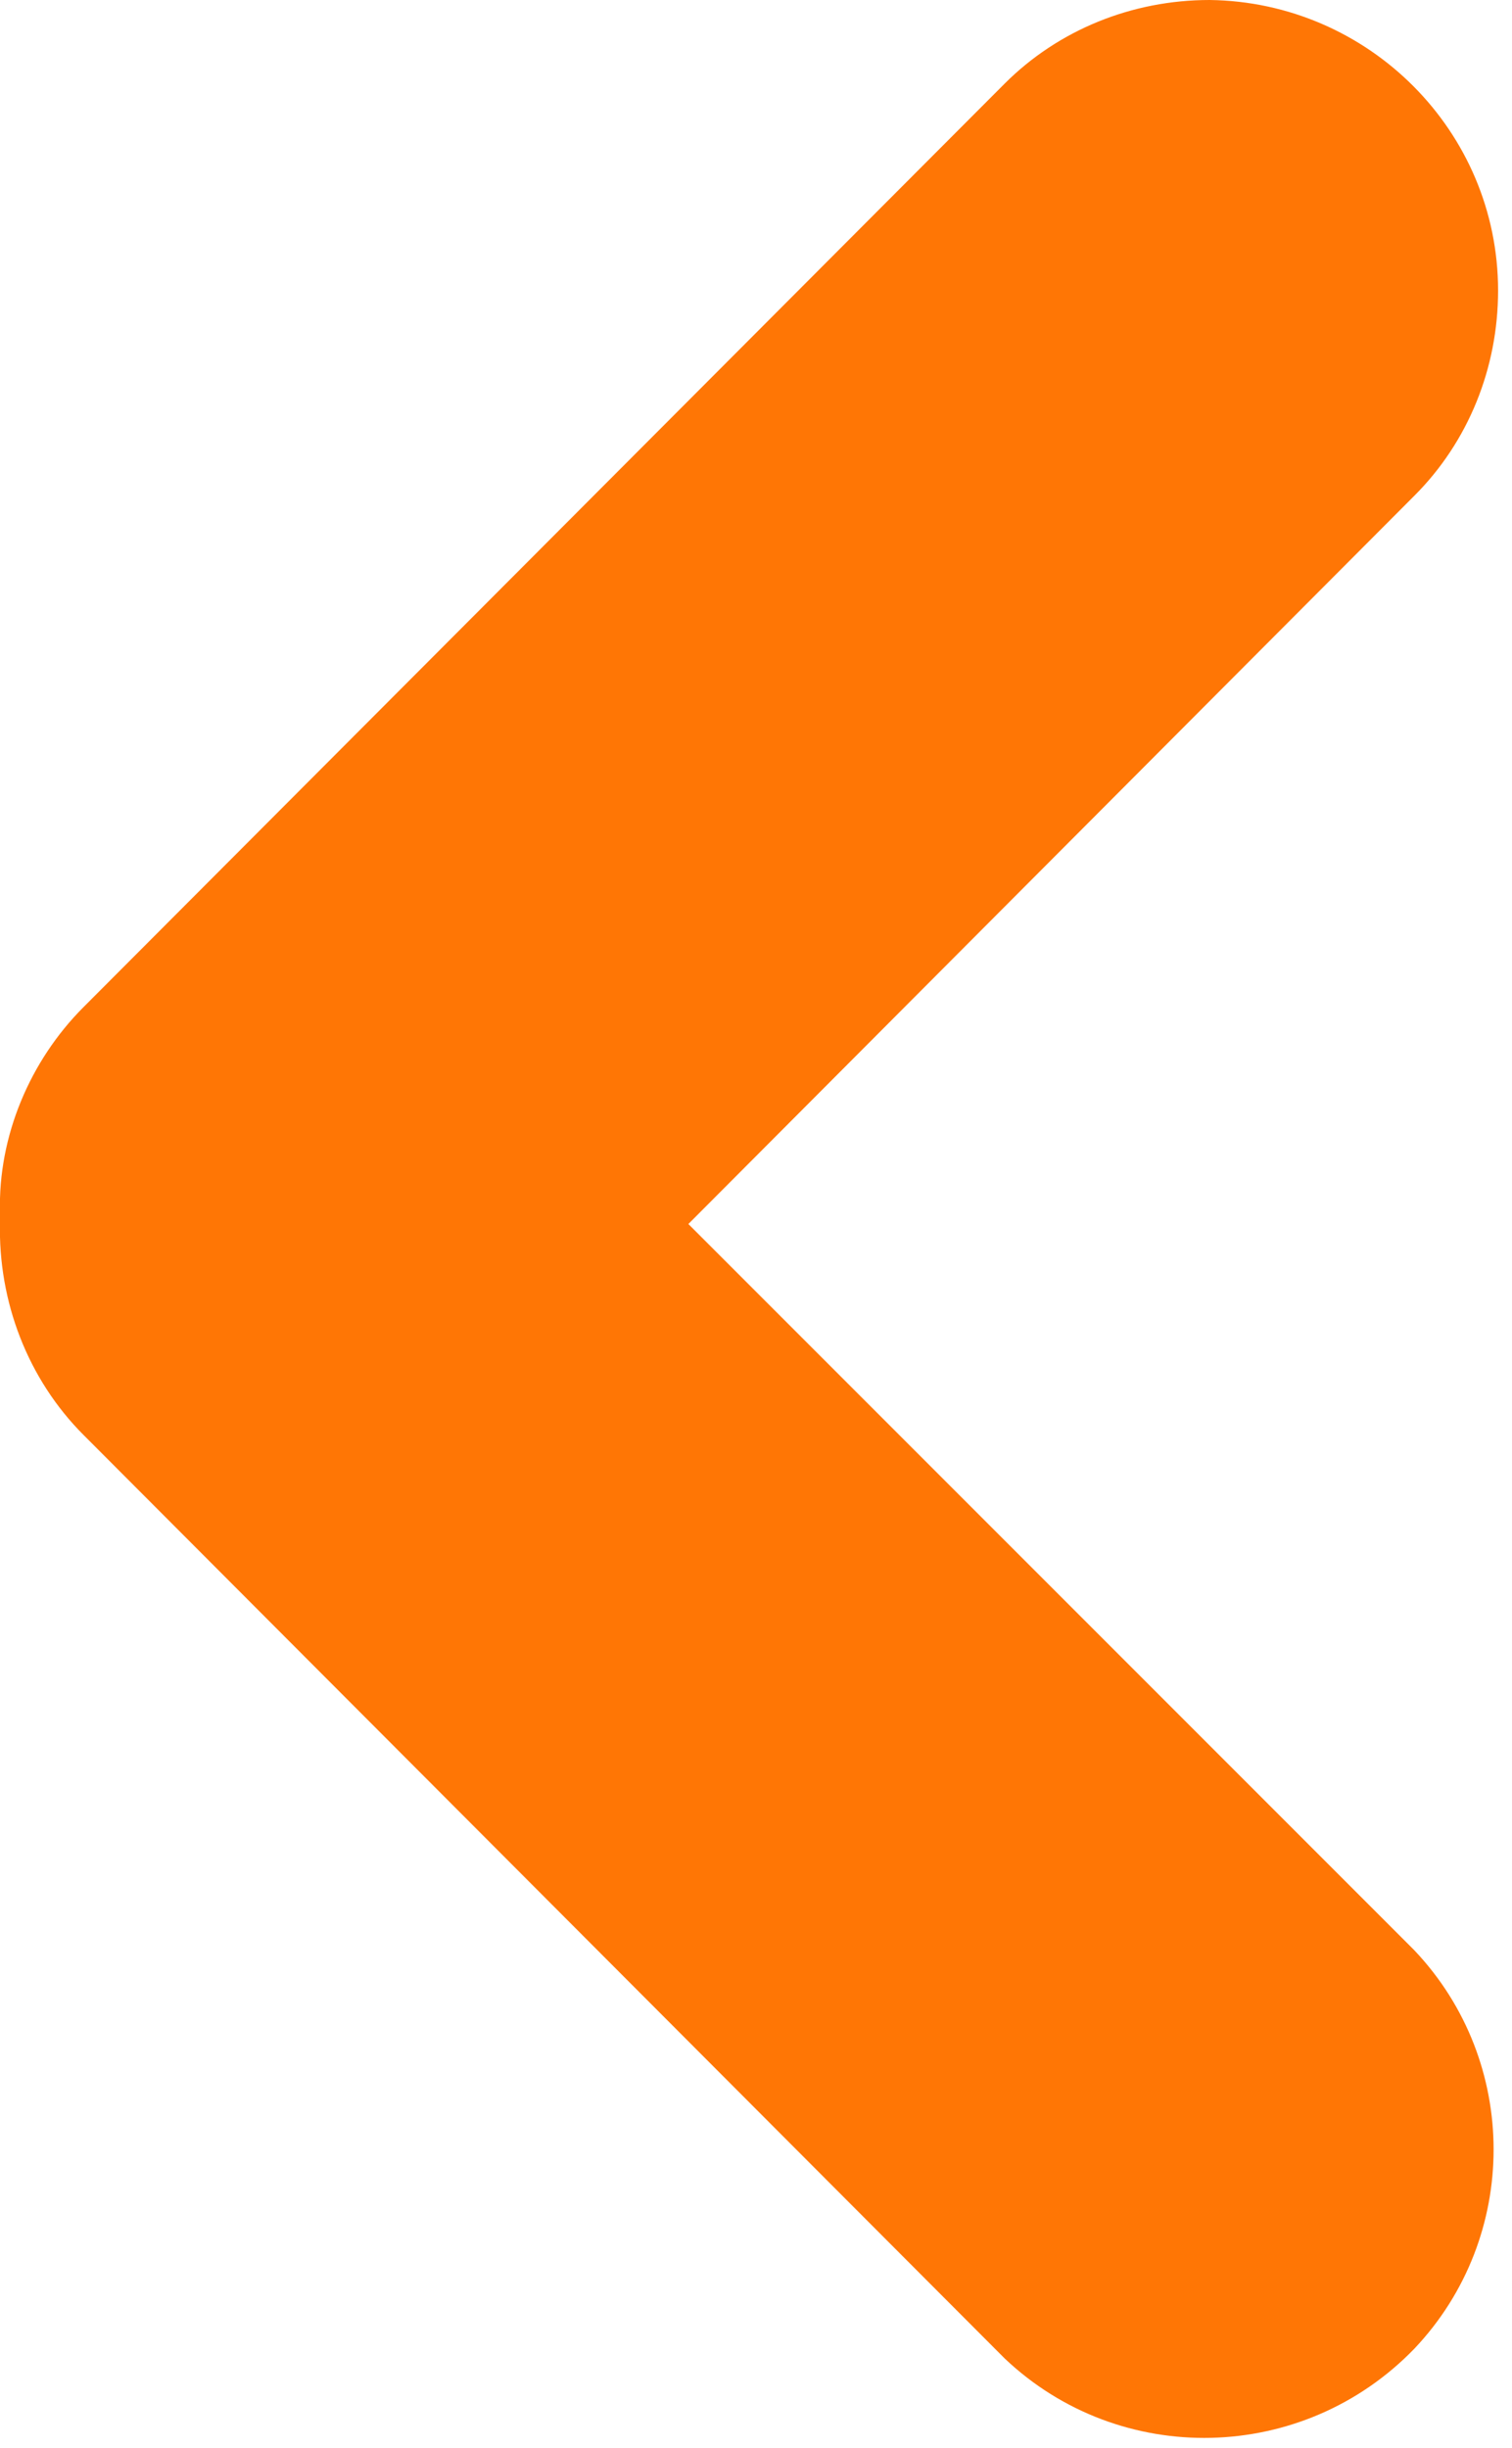
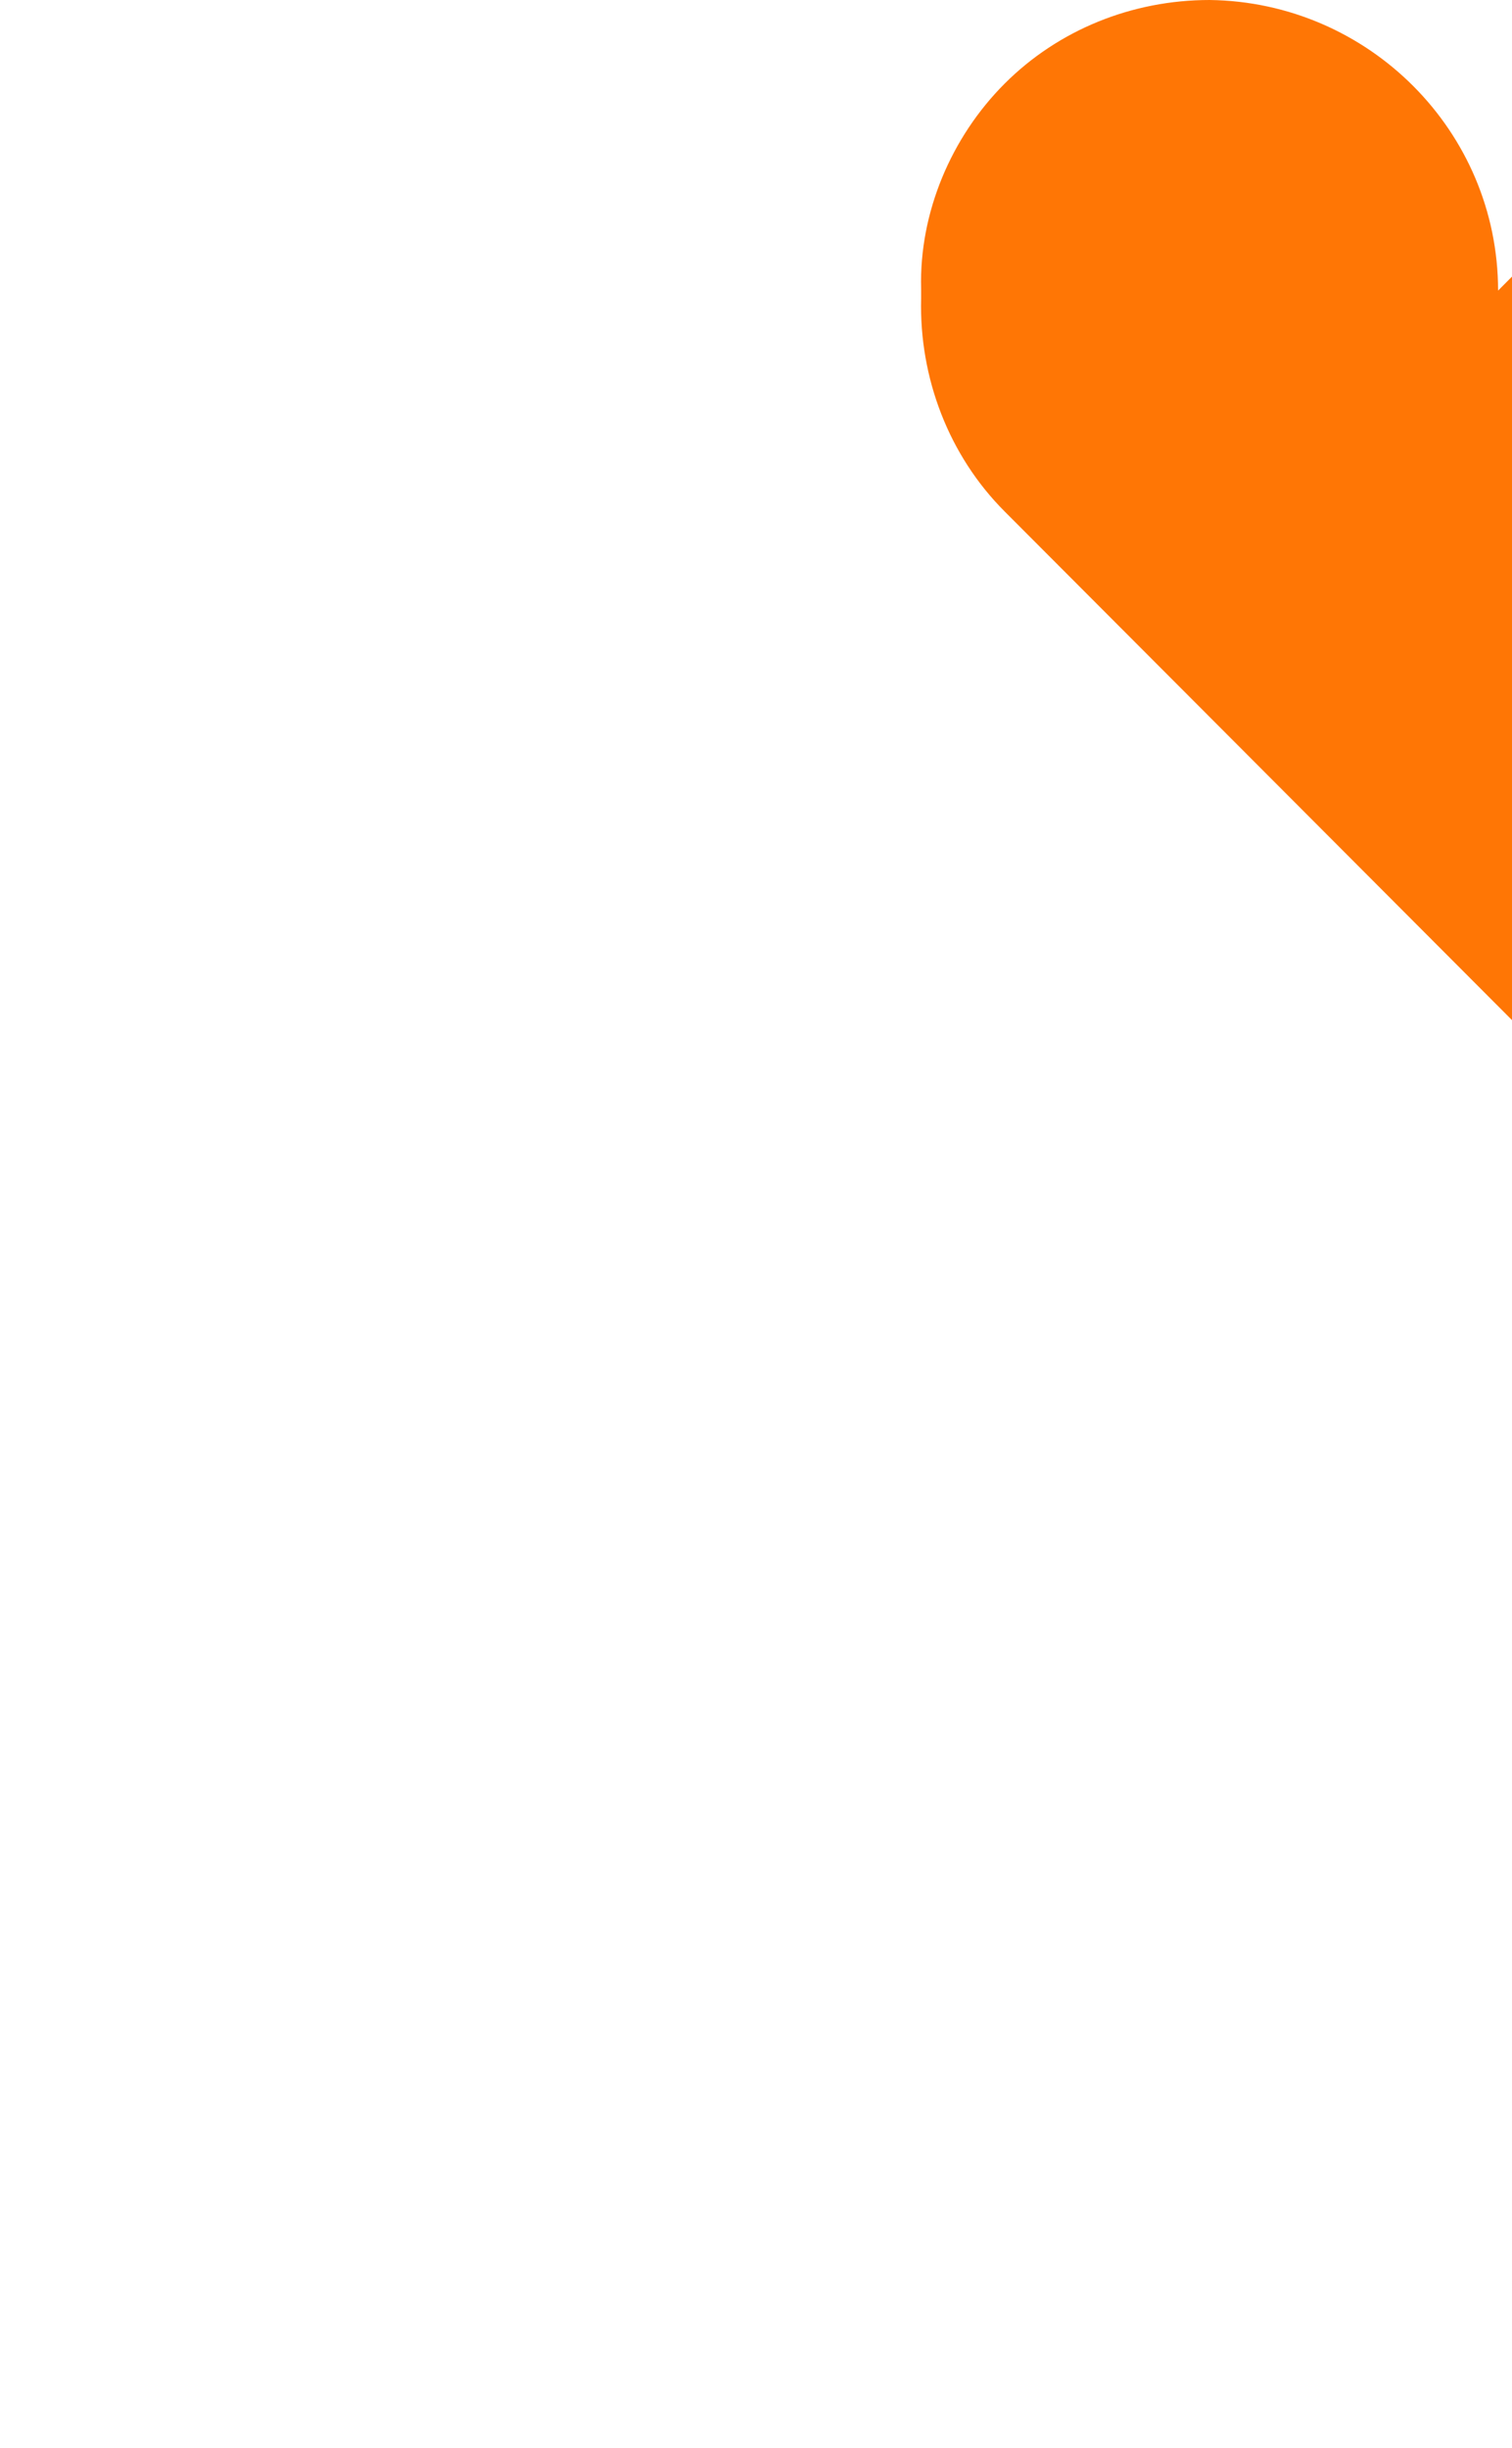
<svg xmlns="http://www.w3.org/2000/svg" version="1.2" viewBox="0 0 76 123" width="76" height="123">
  <title>noun-arrow-3134100</title>
-   <path fill="#ff7605" class="s0" d="m75.3 14.6c0-8-6.5-14.5-14.5-14.6-3.9 0-7.6 1.5-10.3 4.2l-46.3 46.4c-2.7 2.7-4.3 6.5-4.2 10.3v0.5c-0.1 4 1.4 7.9 4.2 10.7l46.3 46.4c5.8 5.5 15 5.3 20.6-0.5 5.3-5.6 5.3-14.4 0-20l-36.5-36.5 36.5-36.6c2.7-2.7 4.2-6.4 4.2-10.3z" />
+   <path fill="#ff7605" class="s0" d="m75.3 14.6c0-8-6.5-14.5-14.5-14.6-3.9 0-7.6 1.5-10.3 4.2c-2.7 2.7-4.3 6.5-4.2 10.3v0.5c-0.1 4 1.4 7.9 4.2 10.7l46.3 46.4c5.8 5.5 15 5.3 20.6-0.5 5.3-5.6 5.3-14.4 0-20l-36.5-36.5 36.5-36.6c2.7-2.7 4.2-6.4 4.2-10.3z" />
</svg>